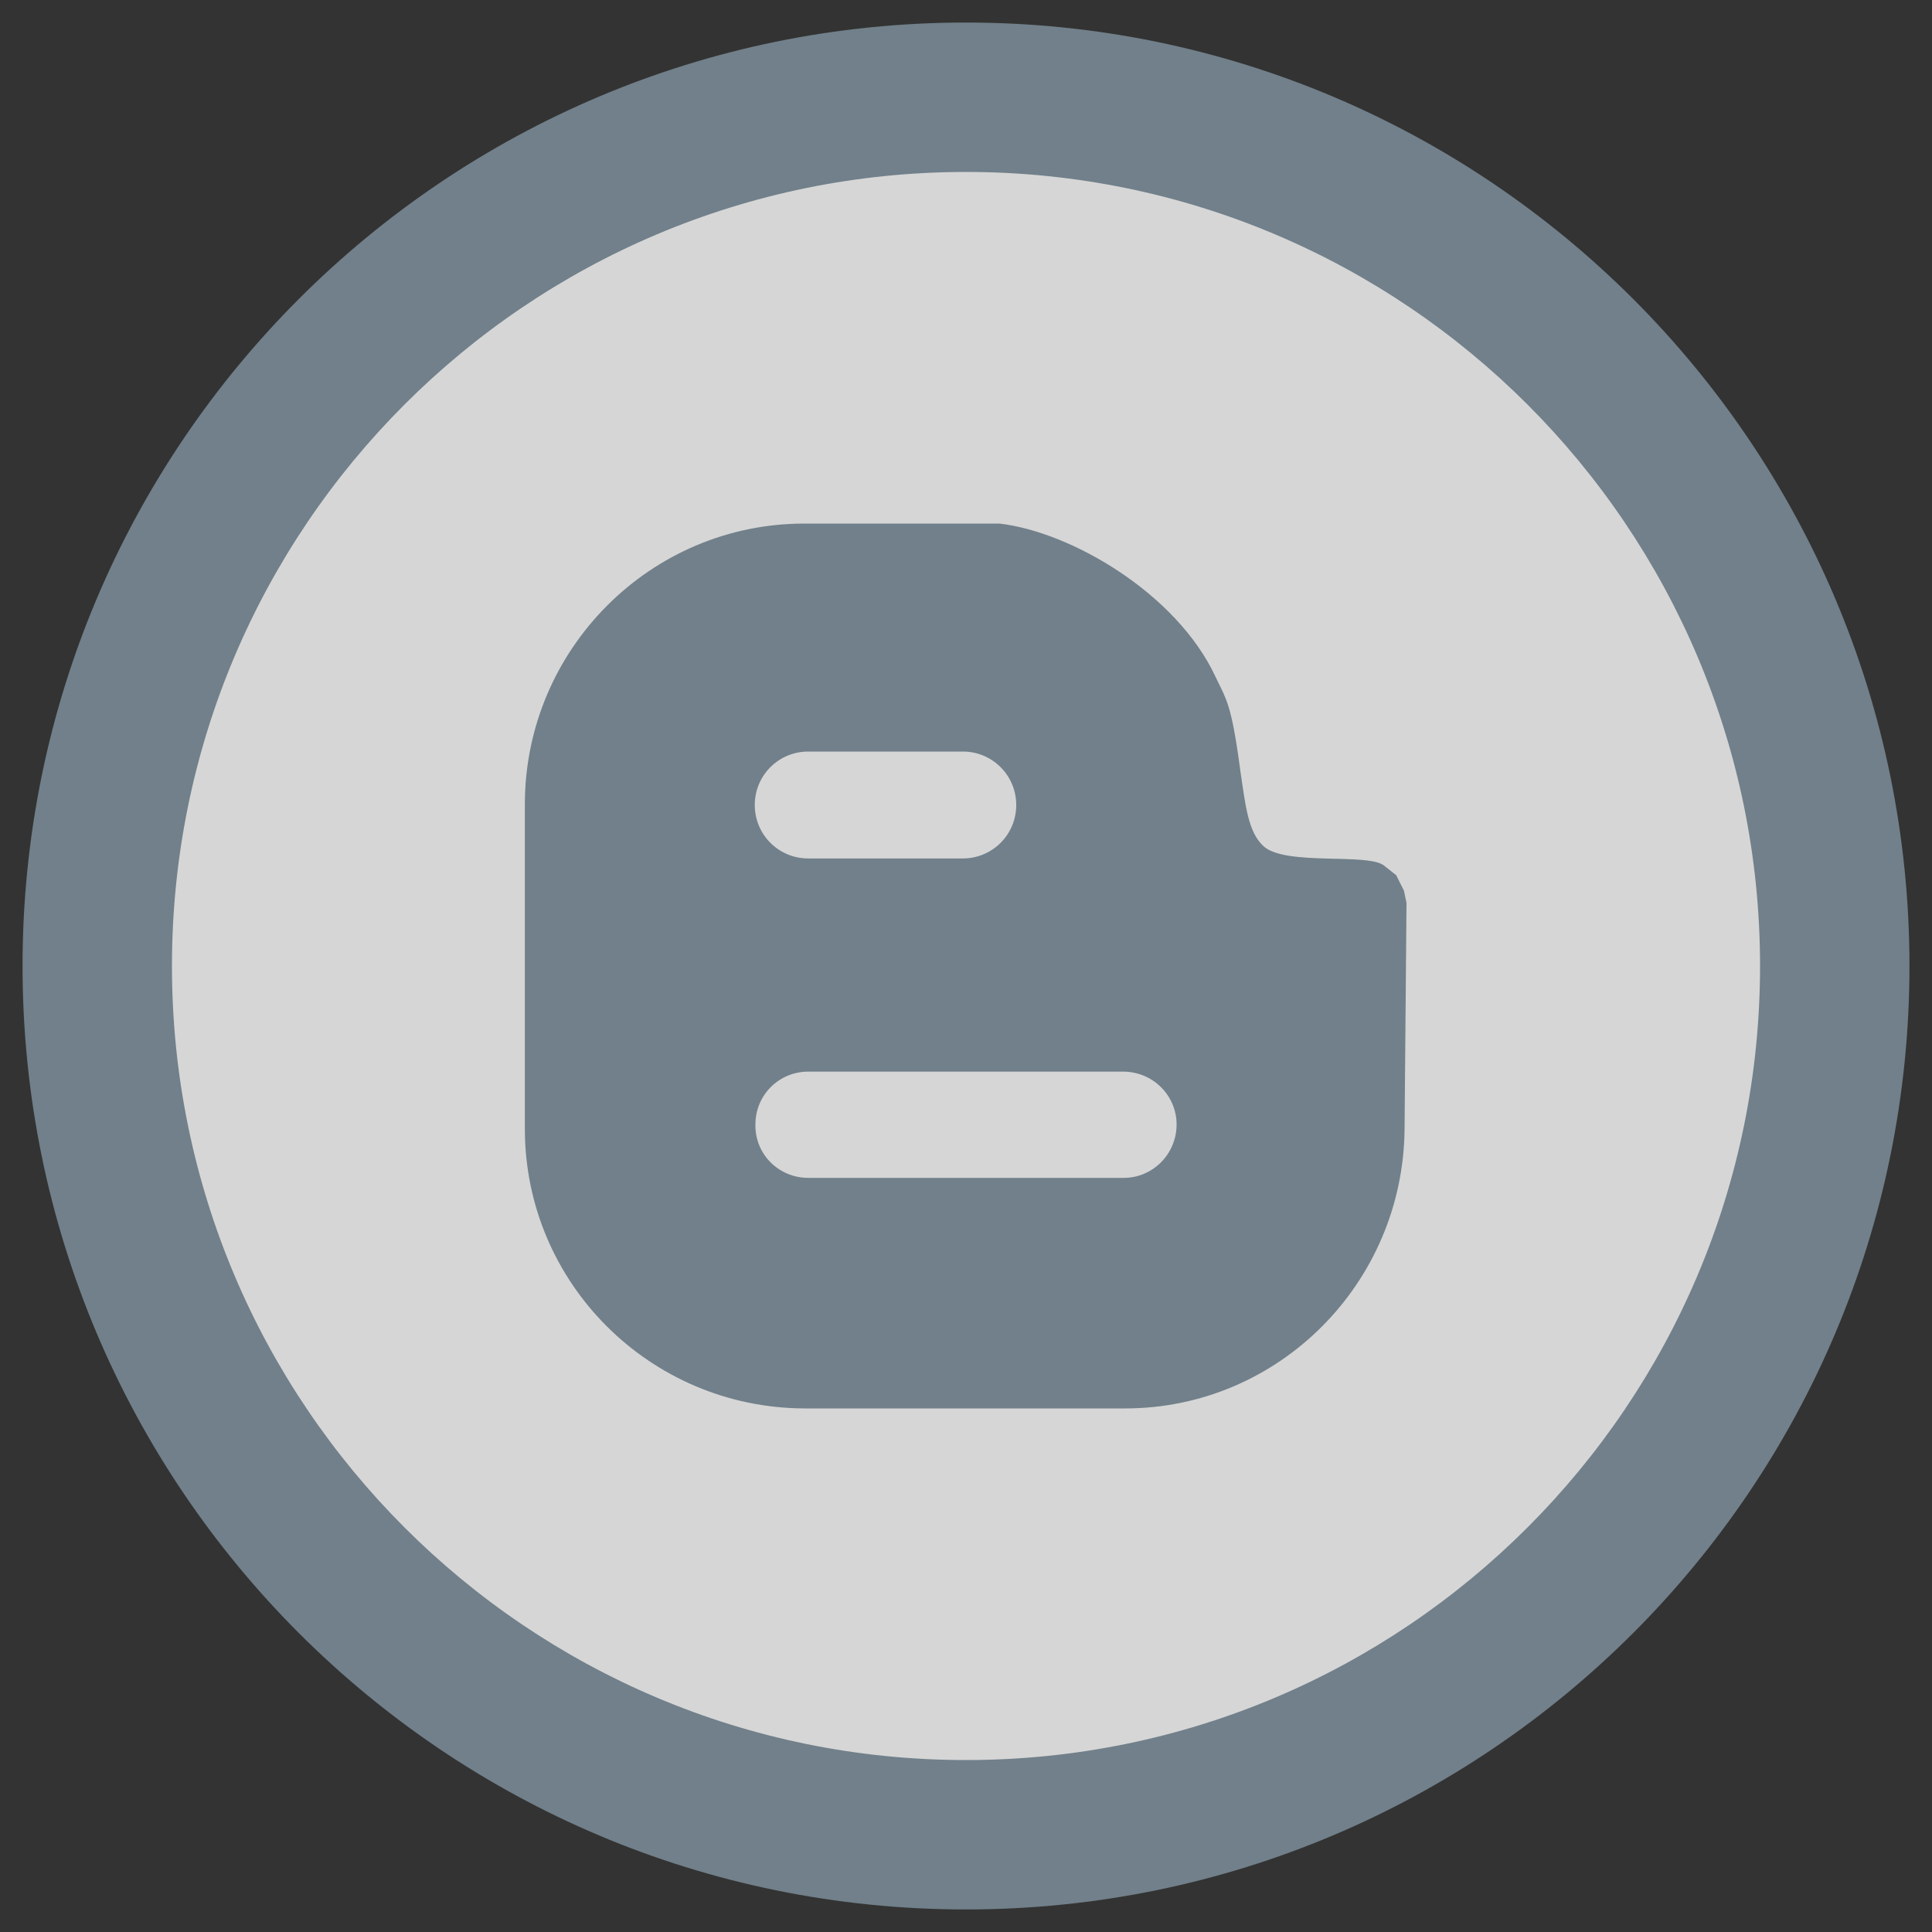
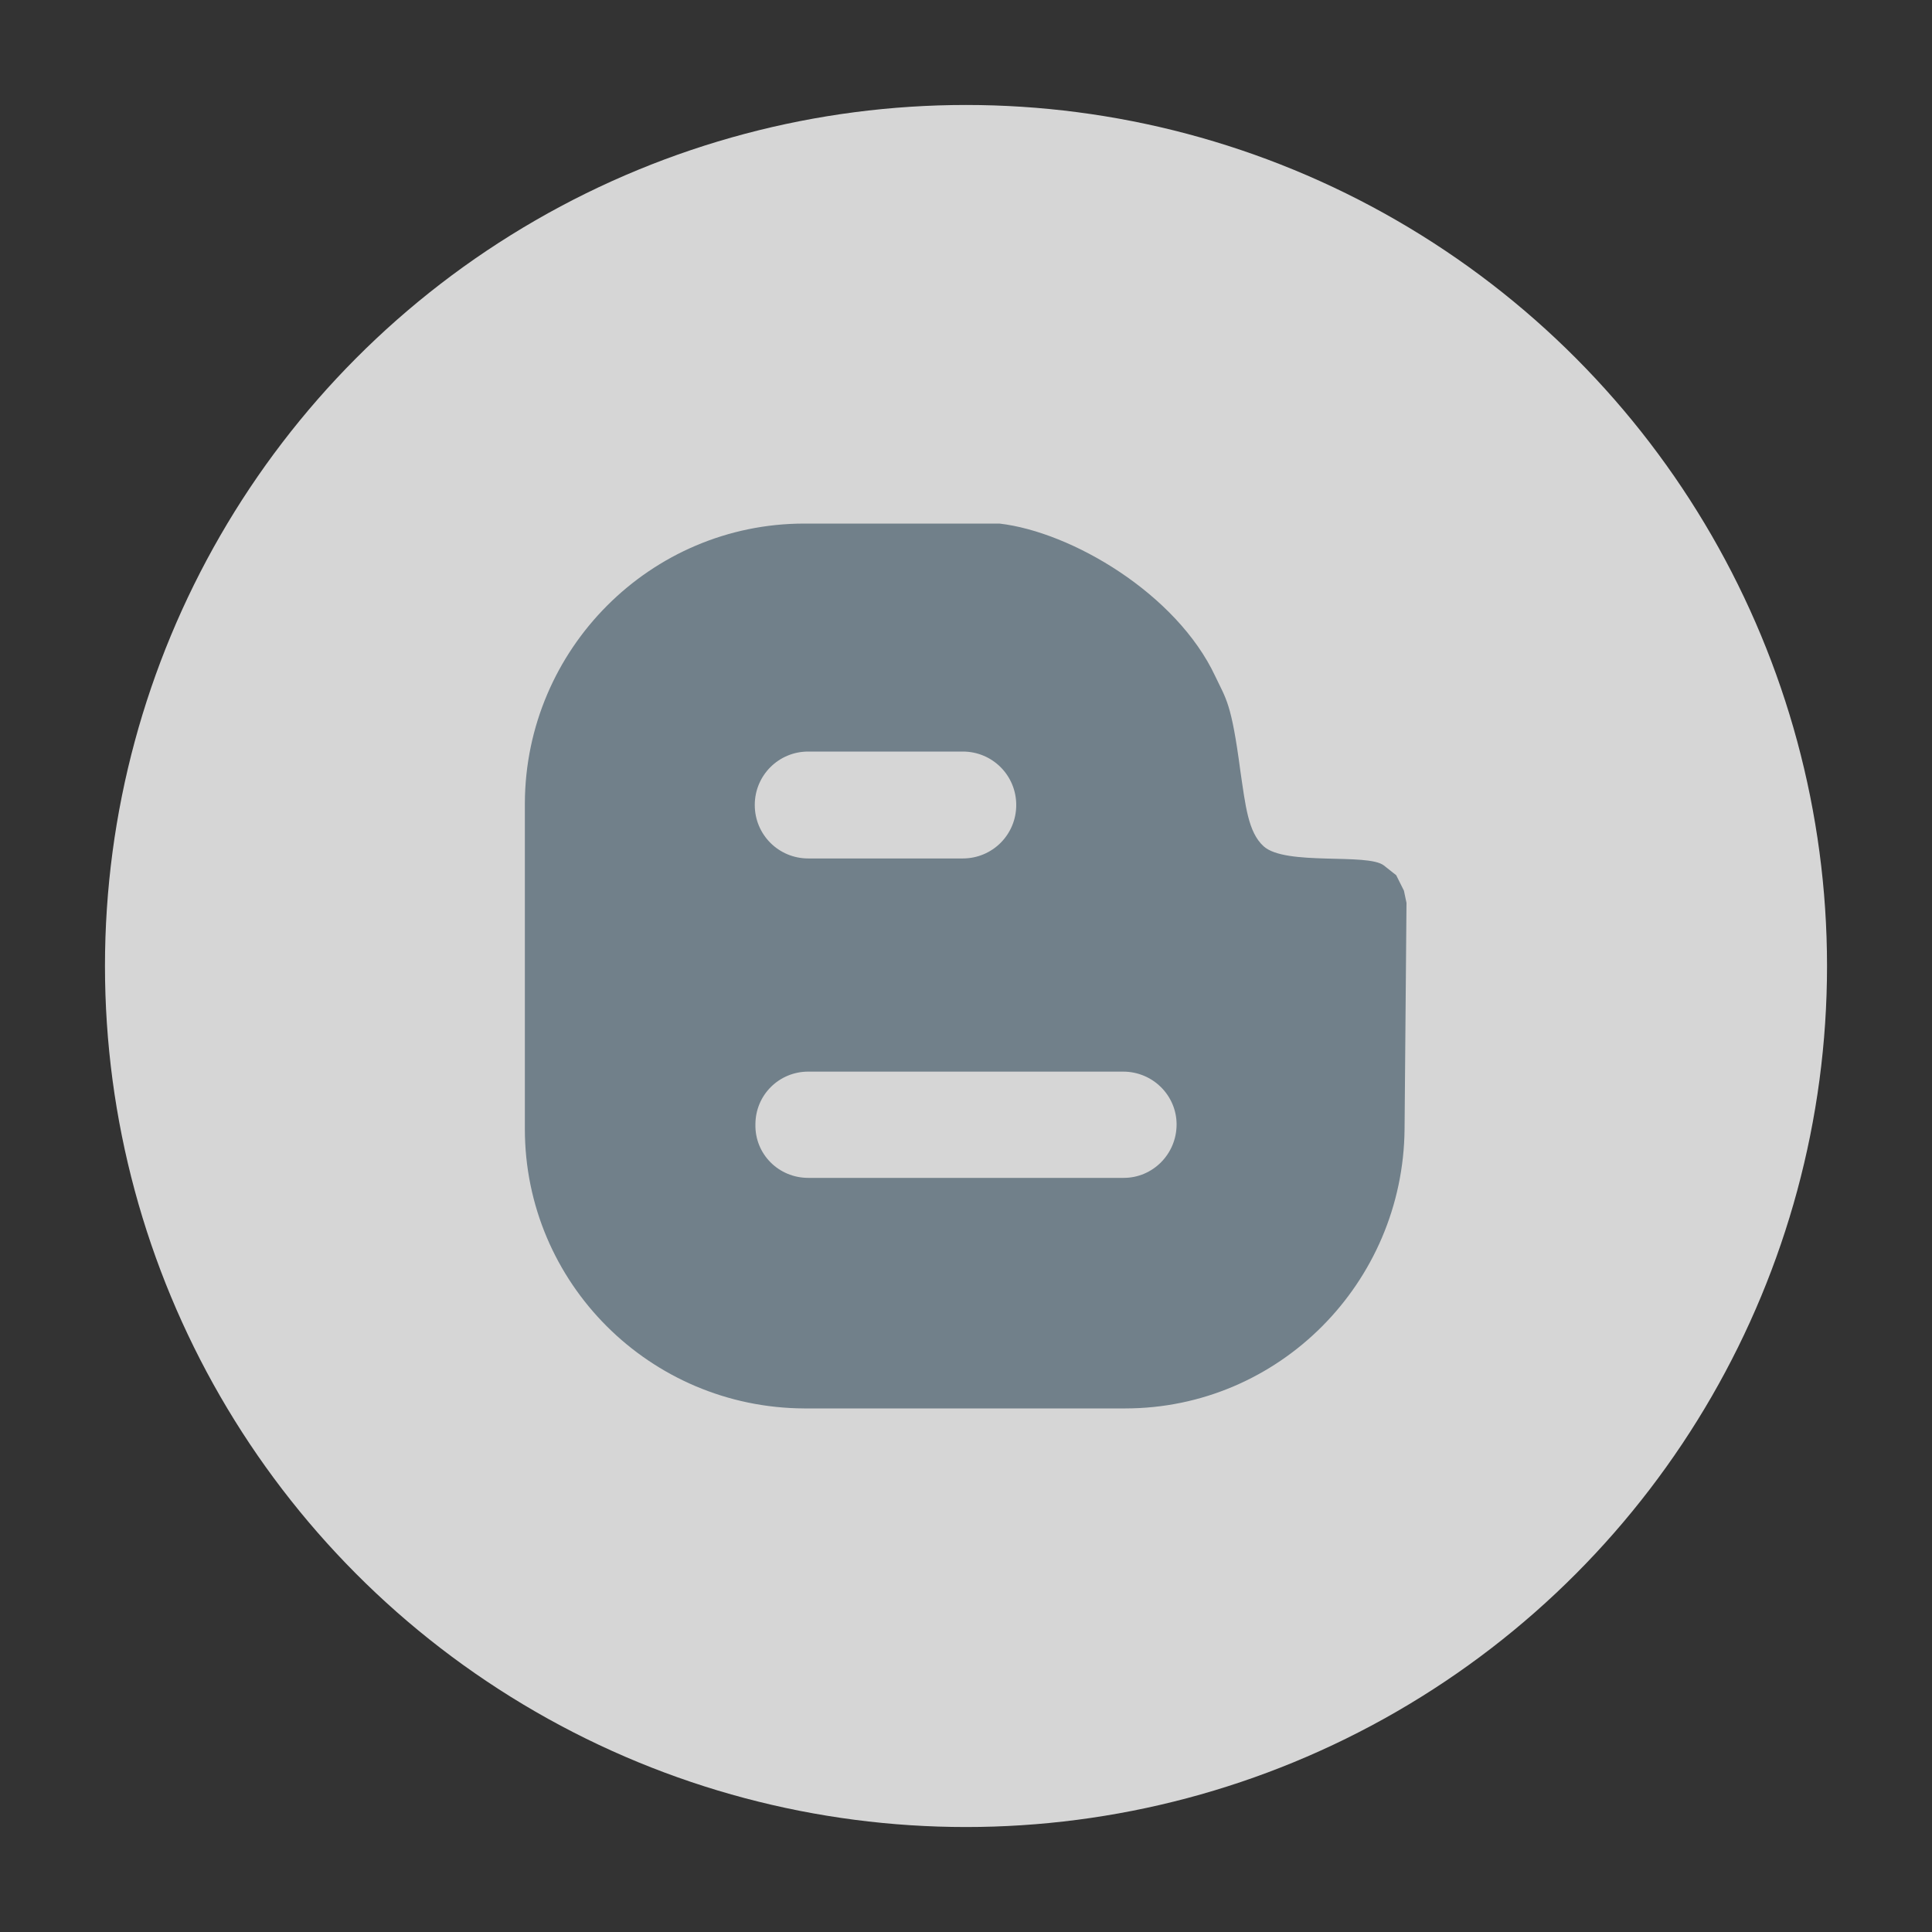
<svg xmlns="http://www.w3.org/2000/svg" id="a" viewBox="0 0 30 30">
  <rect x="0" y="0" width="30" height="30" fill="#333333" stroke="none" />
  <defs>
    <style>.d{fill:#71808a;}.e{fill:#fff;isolation:isolate;opacity:.8;}</style>
  </defs>
  <circle id="b" class="e" cx="15" cy="15" r="13.37" />
  <g id="c">
    <path class="d" d="M21.8,13.83l-.12-.24-.19-.15c-.25-.2-1.53,.01-1.87-.3-.24-.22-.28-.63-.36-1.17-.14-1.06-.22-1.11-.39-1.47-.6-1.28-2.23-2.24-3.35-2.37h-3.03c-2.39,0-4.33,1.95-4.34,4.34v5.06c0,2.39,1.94,4.33,4.34,4.34h4.98c2.39,0,4.32-1.95,4.34-4.34l.03-3.51-.04-.19Zm-9.25-2.16h2.4c.46,0,.83,.37,.83,.83s-.37,.83-.83,.83h-2.4c-.46,0-.83-.37-.83-.83s.37-.83,.83-.83Zm4.89,6.62h-4.89c-.46,0-.83-.37-.82-.83,0-.46,.37-.82,.82-.82h4.89c.46,0,.83,.37,.83,.82,0,.46-.37,.83-.82,.83h0Z" />
-     <path class="d" d="M15,.35C6.91,.35,.35,6.91,.35,15s6.56,14.65,14.65,14.65,14.65-6.56,14.65-14.65S23.09,.35,15,.35Zm0,26.98c-6.81,0-12.33-5.52-12.33-12.33S8.19,2.67,15,2.67s12.33,5.52,12.33,12.33-5.52,12.33-12.33,12.33Z" />
  </g>
</svg>